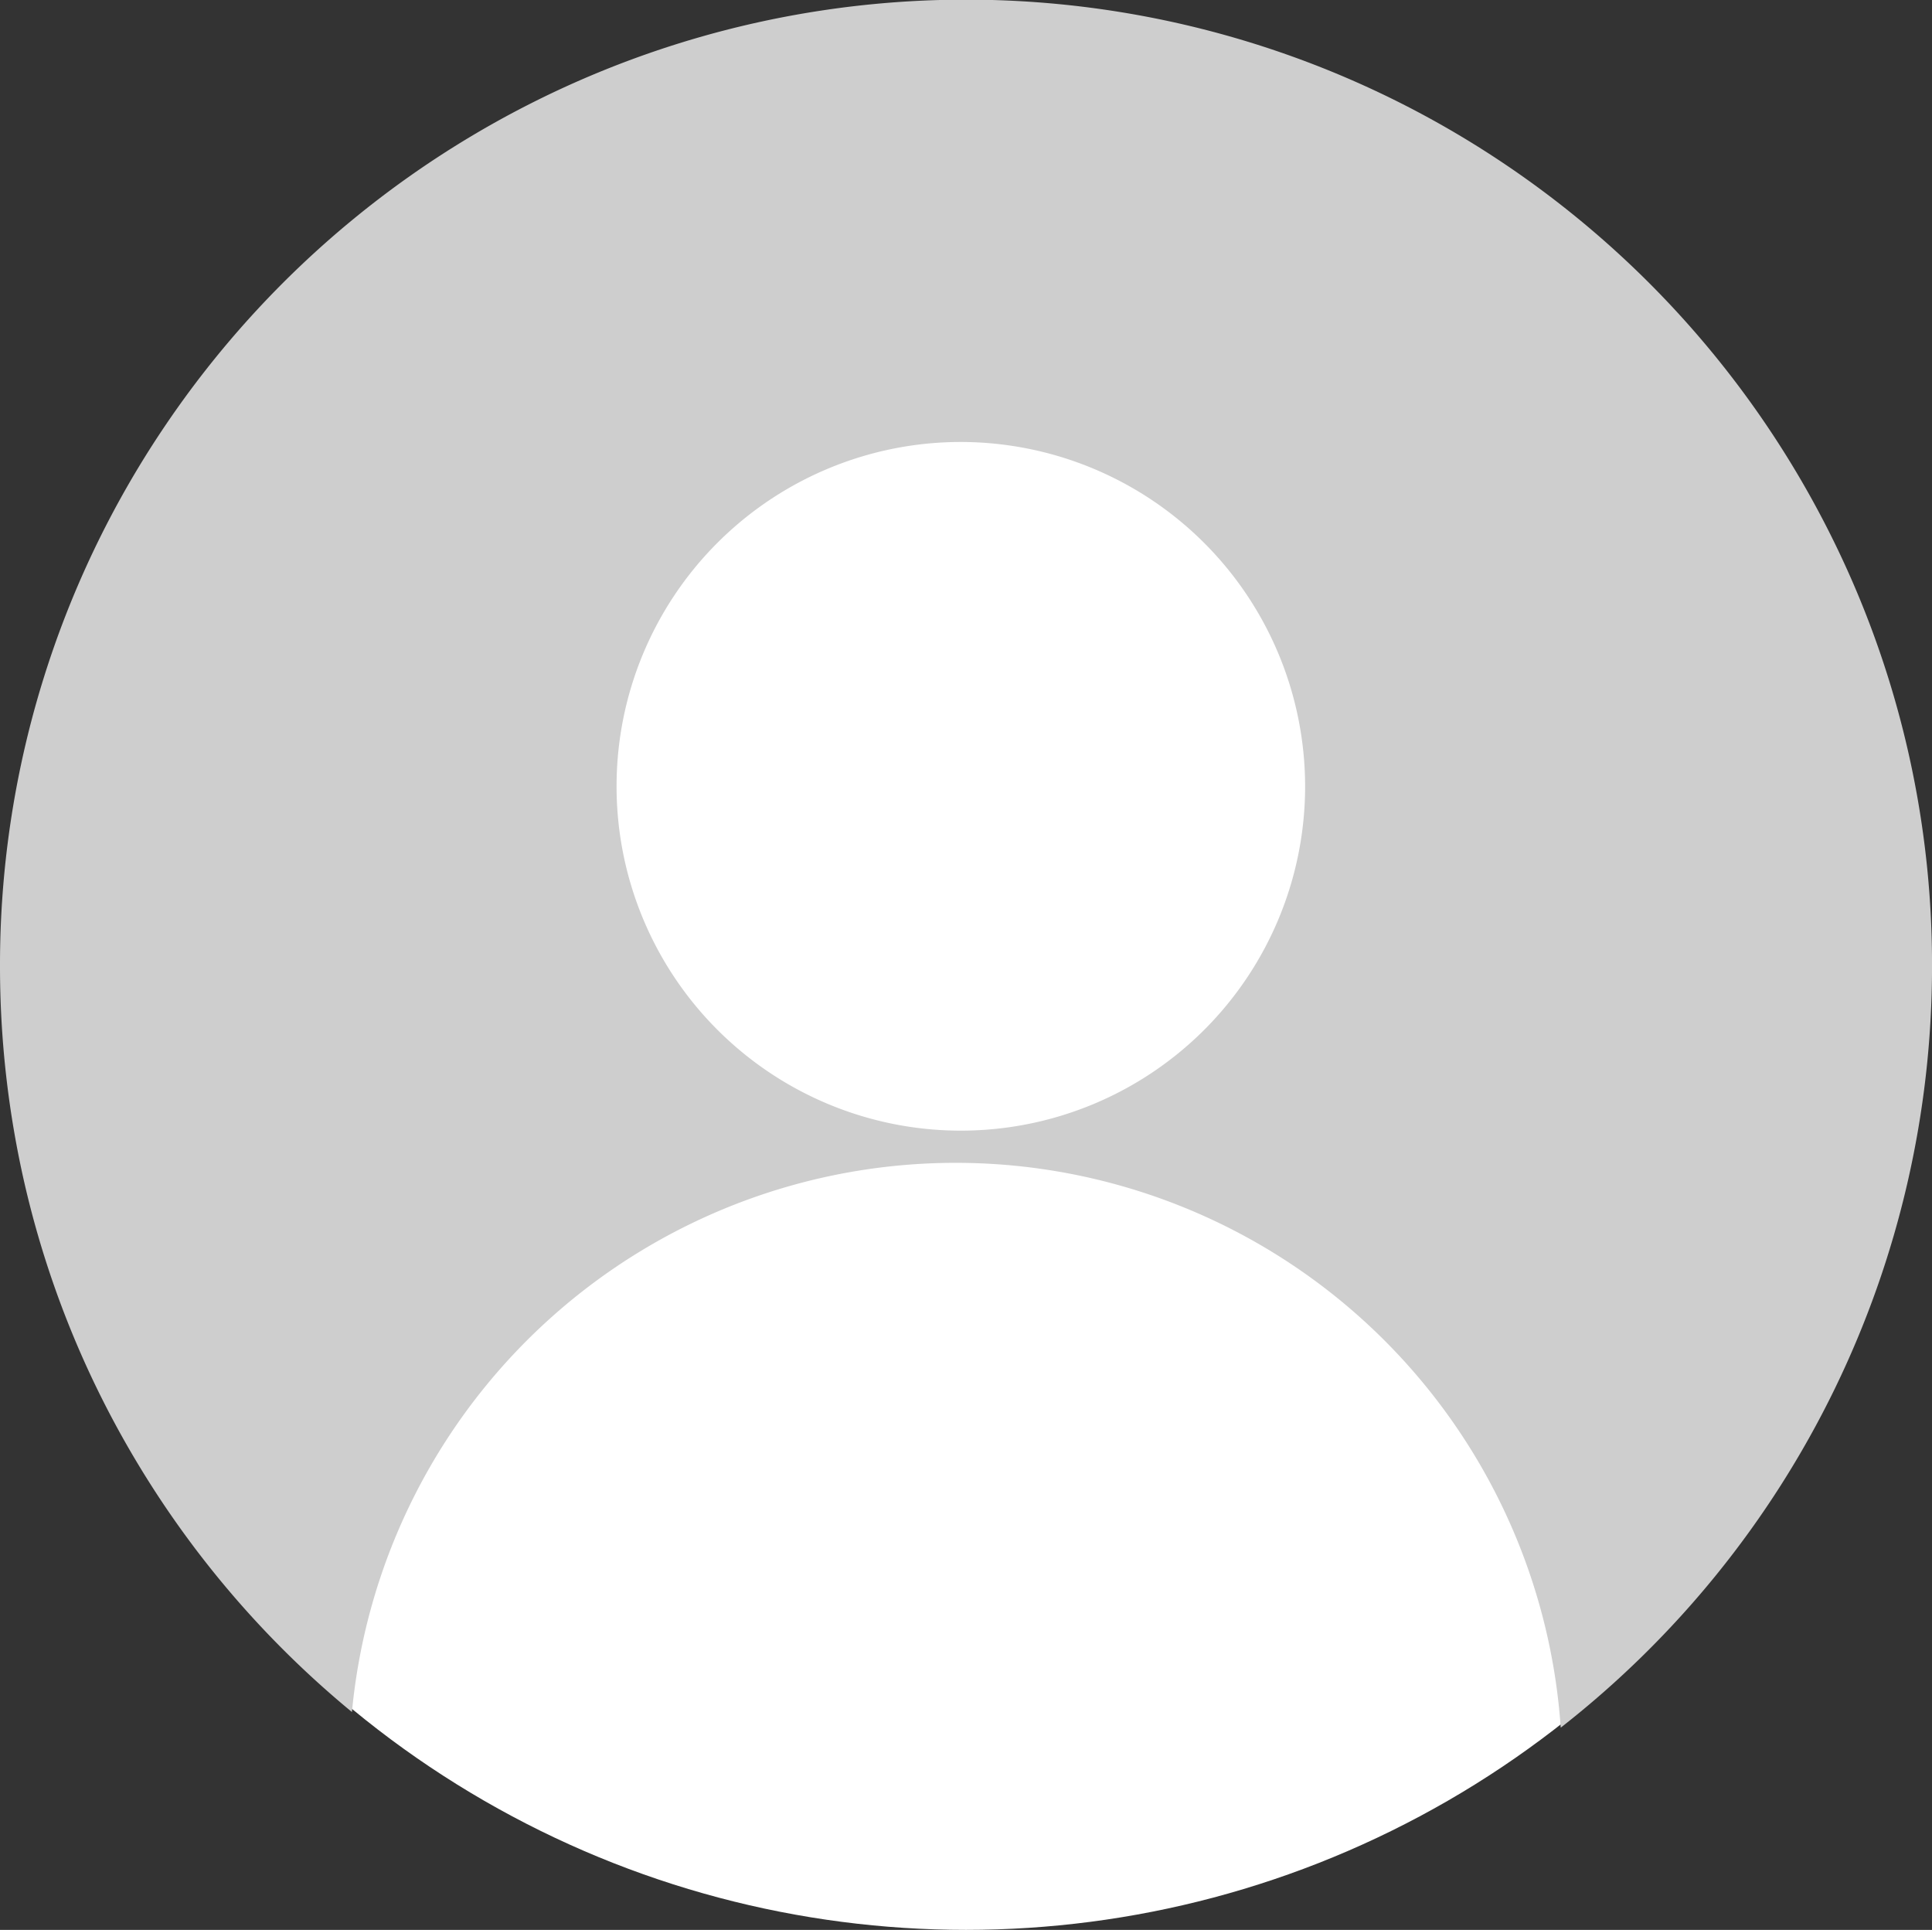
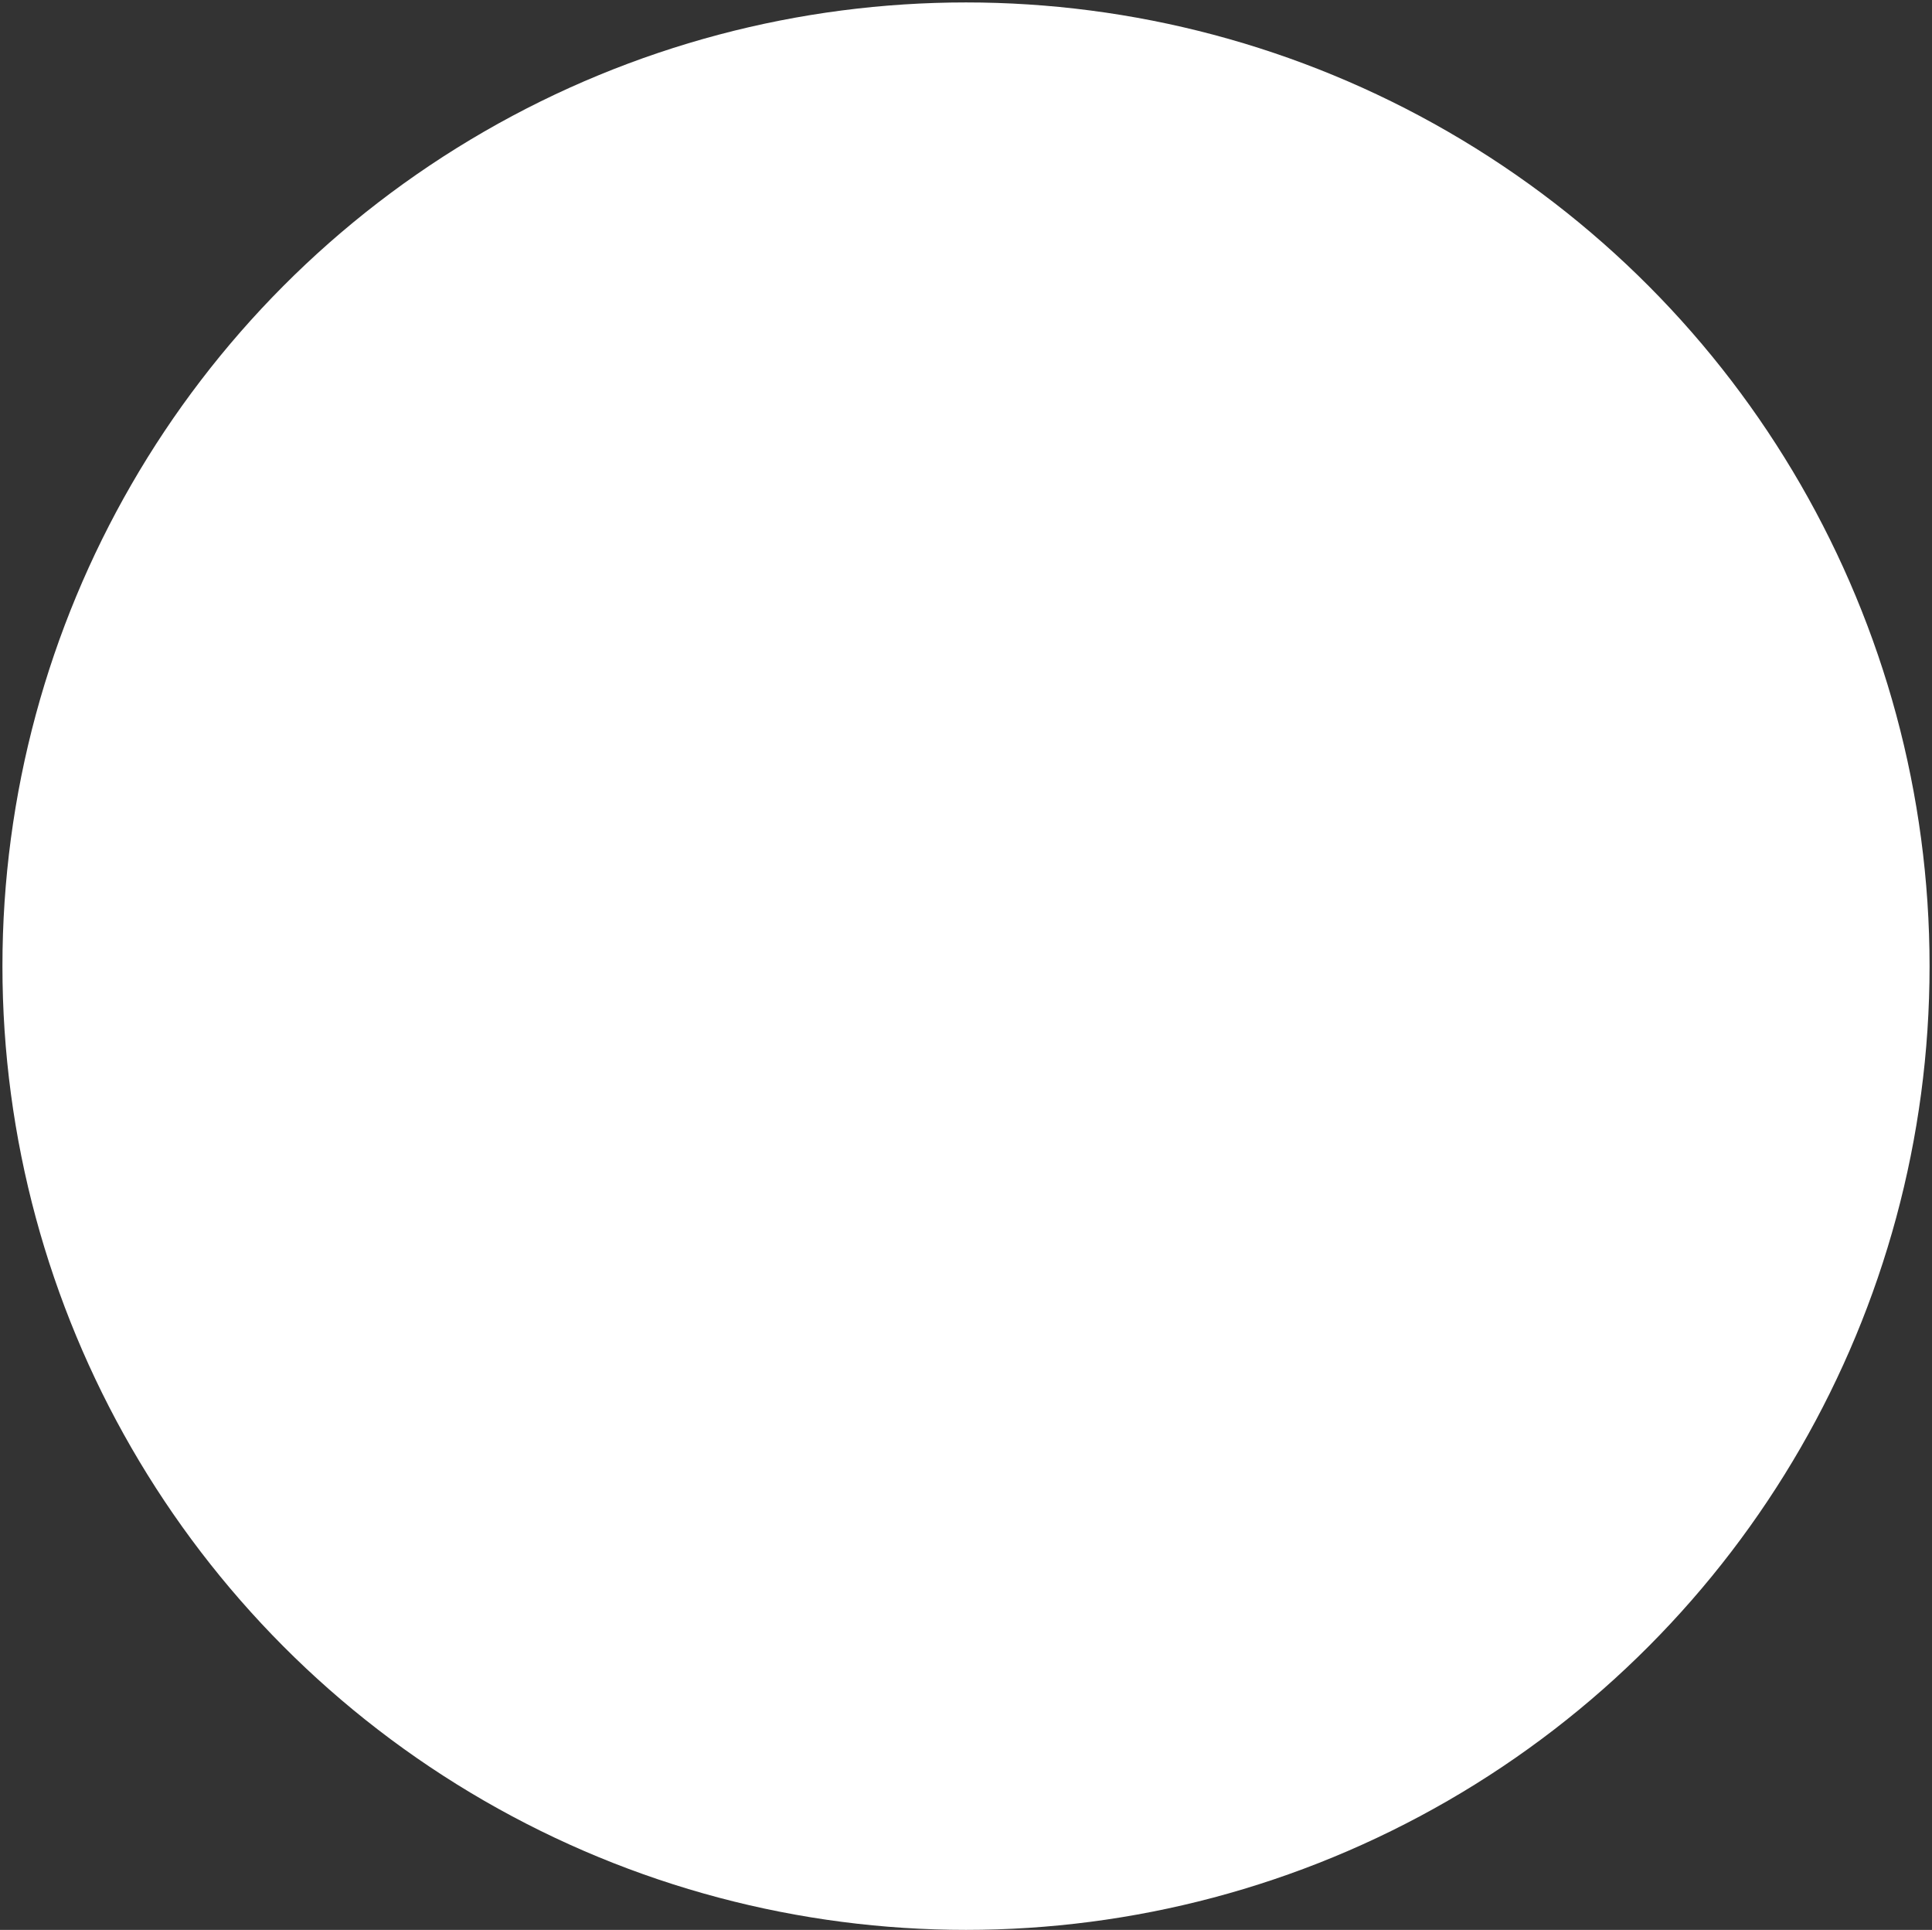
<svg xmlns="http://www.w3.org/2000/svg" width="68.172" height="68.086" viewBox="0 0 68.172 68.086">
  <rect x="0" y="0" width="68.172" height="68.086" fill="#333333" stroke="none" />
  <g id="Photo_de_profil" data-name="Photo de profil" transform="translate(-864 -1144)">
    <circle id="Ellipse_60" data-name="Ellipse 60" cx="34" cy="34" r="34" transform="translate(864.086 1144.086)" fill="#fff" />
-     <path id="Soustraction_2" data-name="Soustraction 2" d="M55.071,60.948A21.4,21.4,0,0,0,12.418,60.4,34.2,34.2,0,0,1,3.365,48.872,33.9,33.9,0,0,1,.874,41.789,34.277,34.277,0,0,1,0,34.086,33.931,33.931,0,0,1,5.821,15.028a34.183,34.183,0,0,1,15-12.349A34.043,34.043,0,0,1,53.144,5.821a34.181,34.181,0,0,1,12.35,15,33.871,33.871,0,0,1,2.679,13.268,34.089,34.089,0,0,1-13.1,26.861ZM33.9,15.593A12.148,12.148,0,1,0,46.052,27.74,12.161,12.161,0,0,0,33.9,15.593Z" transform="translate(864 1144)" fill="#cecece" />
  </g>
</svg>